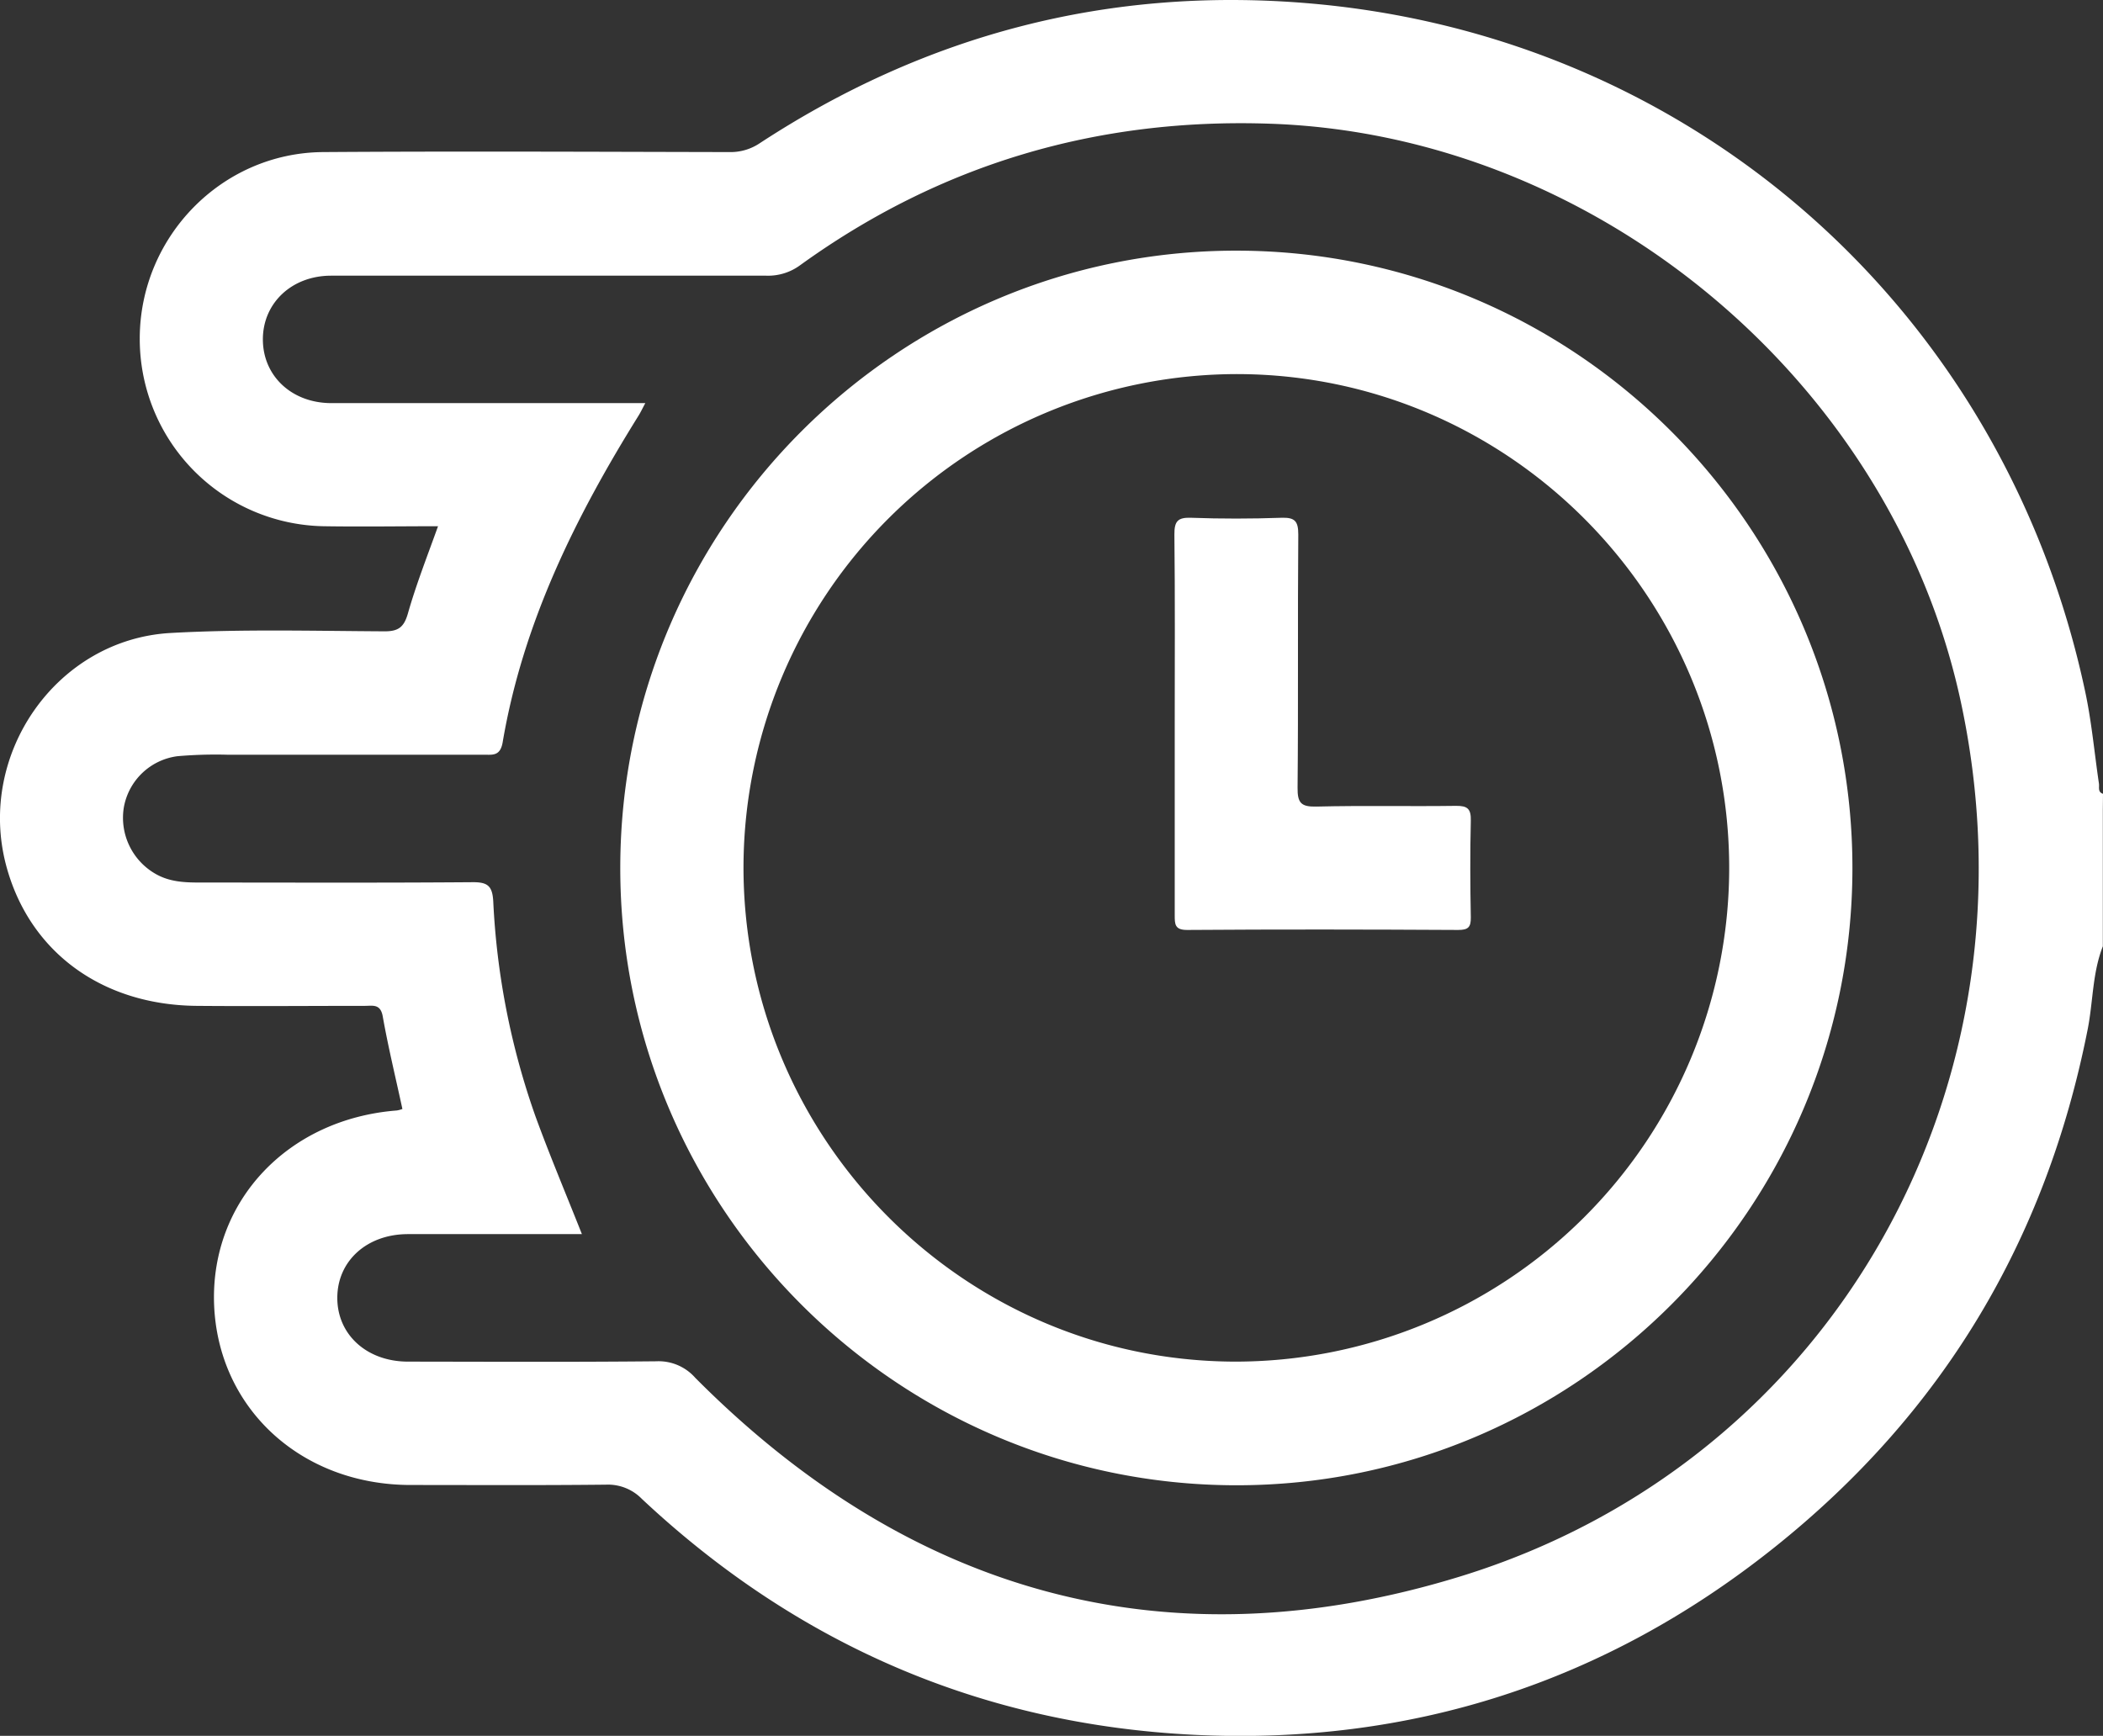
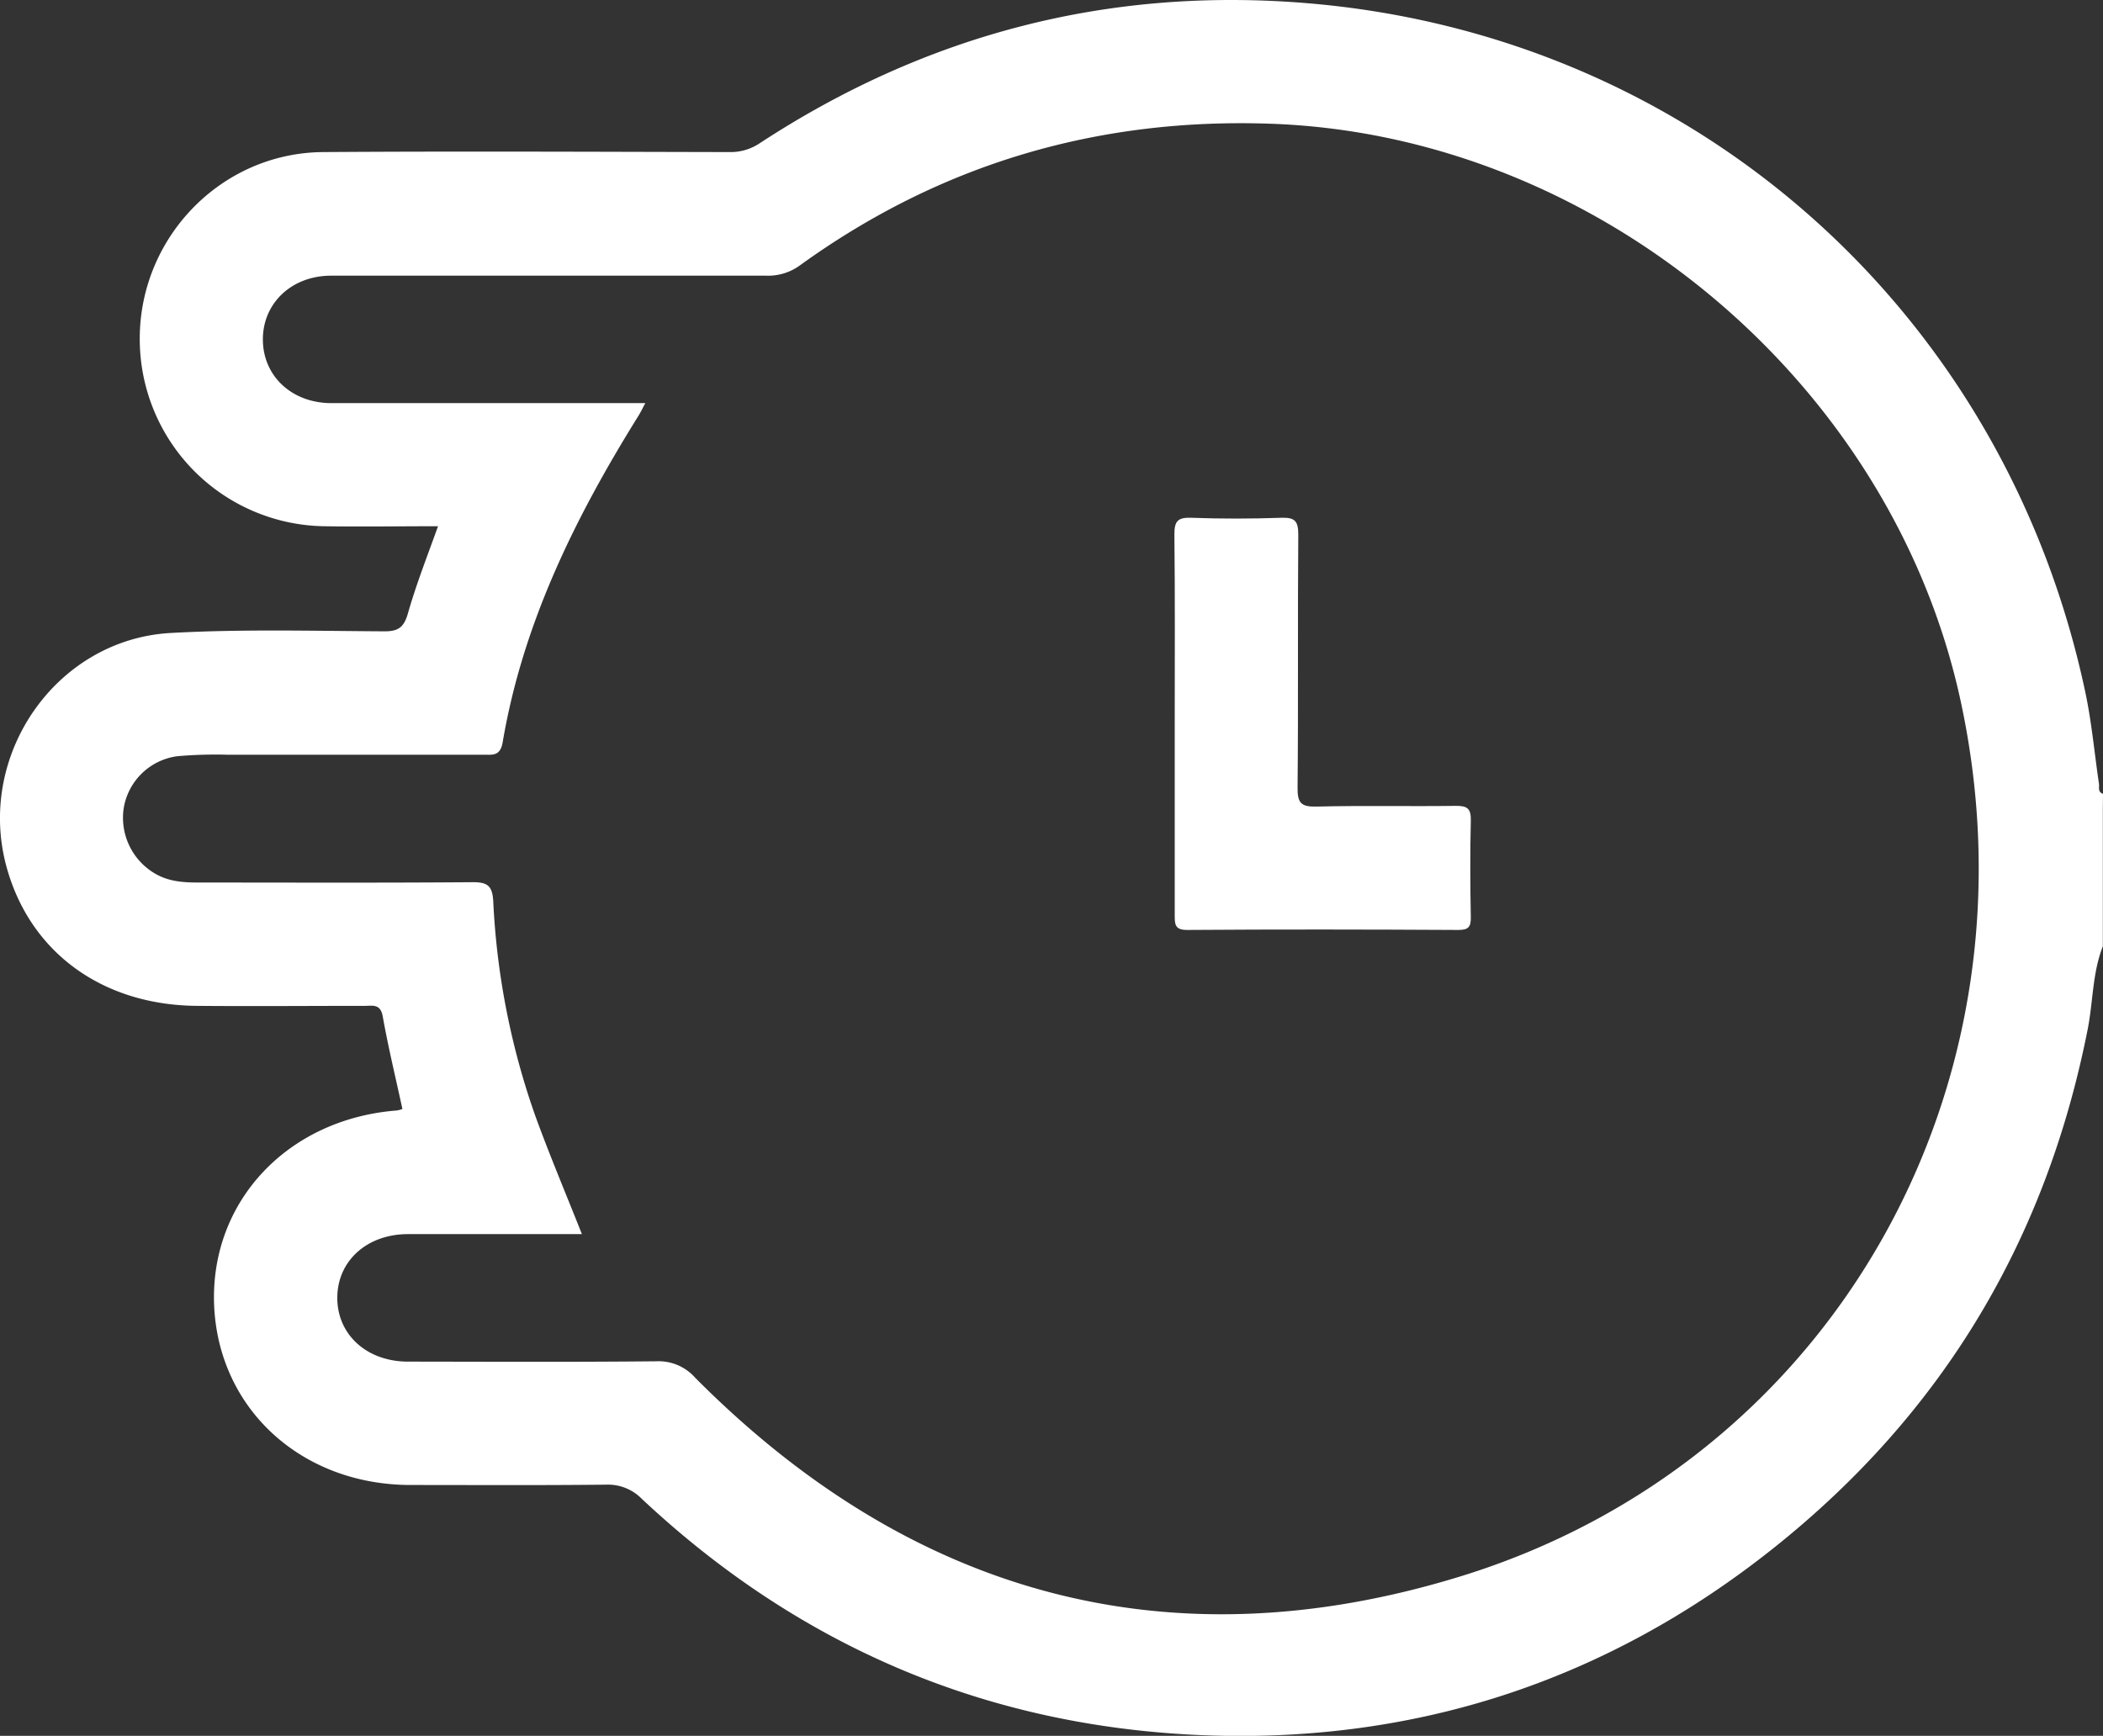
<svg xmlns="http://www.w3.org/2000/svg" viewBox="0 0 383.12 316.27">
  <rect x="0" y="0" width="383.12" height="316.27" fill="#333333" stroke="none" />
  <defs>
    <style>.cls-1{fill:#fff;}</style>
  </defs>
  <g id="Layer_2" data-name="Layer 2">
    <g id="Layer_1-2" data-name="Layer 1">
      <path class="cls-1" d="M383.12,144.63c-1-.31-.64-1.19-.74-1.86-.82-5.55-1.32-11.17-2.48-16.64C365.13,56.45,308.3,6.24,237.76.55c-36-2.91-69.11,5.76-99.33,25.53a9.53,9.53,0,0,1-5.55,1.63c-24.69-.05-49.38-.17-74.06,0-18.47.16-33.31,15.47-33.36,33.91A34.12,34.12,0,0,0,58.93,95.88c6.91.11,13.82,0,20.87,0-2,5.57-4,10.66-5.49,15.9-.72,2.51-1.74,3.27-4.33,3.25-13-.07-26-.42-38.89.3-20.75,1.16-35.29,22-30,42.24,4.13,15.72,17.32,25.54,34.72,25.7,10.23.09,20.45,0,30.68,0,1.41,0,2.83-.41,3.24,1.93,1,5.64,2.36,11.2,3.58,16.86a5.78,5.78,0,0,1-1,.27C52.48,203.87,38.37,218.8,39,237.57c.67,19,15.82,33,35.84,33,11.85,0,23.69.07,35.54-.06a8.62,8.62,0,0,1,6.55,2.59c28.38,26.61,62.09,41.14,100.85,43,39.19,1.85,74.53-9.52,105.28-34s49.65-56,57.26-94.51c1-5,.85-10.3,2.77-15.17v-3h0v-5.25h0V149.88h0v-2.25h0ZM265.94,287.26c-53.1,16.3-100,3.31-139.29-36.23a8.89,8.89,0,0,0-7.06-3c-15.09.15-30.18.08-45.26.06-7.49,0-12.88-4.9-12.88-11.61s5.37-11.61,12.86-11.62c10.44,0,20.88,0,31.7,0-2.93-7.4-5.88-14.38-8.47-21.49a136.61,136.61,0,0,1-7.68-39.14c-.16-2.8-1-3.51-3.76-3.49-16.58.13-33.17.06-49.75.06-2.75,0-5.47-.12-8-1.57a11.78,11.78,0,0,1-5.81-12,11.41,11.41,0,0,1,9.8-9.45,81,81,0,0,1,9-.27q23.39,0,46.76,0c1.6,0,3,.3,3.46-2.18,3.68-21.77,13.26-41.12,24.79-59.63.37-.6.67-1.24,1.21-2.25h-4.06q-26.57,0-53.12,0c-7.21,0-12.46-4.92-12.49-11.56s5.24-11.65,12.41-11.66q39.64,0,79.29,0a9.85,9.85,0,0,0,6.18-1.91c25.55-18.45,54.14-26.85,85.57-25.78C290.48,24.53,344.07,69,357,126.88,372.65,197.22,334.32,266.27,265.94,287.26Z" />
-       <path class="cls-1" d="M225.39,45.67C163.56,45.57,113.09,96,113,158s50.23,112.51,112.08,112.62,112.3-50.34,112.39-112.31S287.25,45.77,225.39,45.67Zm-.66,202.42c-49.48-.25-89.53-40.88-89.28-90.56a90,90,0,0,1,90.1-89.37c49.5.16,89.66,40.73,89.47,90.37A90,90,0,0,1,224.73,248.09Z" />
      <path class="cls-1" d="M265.26,146.83c-8.48.12-17-.08-25.43.13-2.82.07-3.47-.67-3.44-3.46.15-15.37,0-30.73.13-46.1,0-2.45-.62-3.14-3.06-3.06-5.48.19-11,.2-16.46,0-2.47-.09-3.07.65-3.05,3.08.13,11.49.06,23,.06,34.47s0,23.24,0,34.86c0,1.63,0,2.7,2.27,2.69,16.46-.12,32.92-.09,49.38,0,1.79,0,2.32-.48,2.29-2.29-.11-5.87-.14-11.74,0-17.61C268,147.38,267.37,146.81,265.26,146.83Z" />
    </g>
  </g>
</svg>